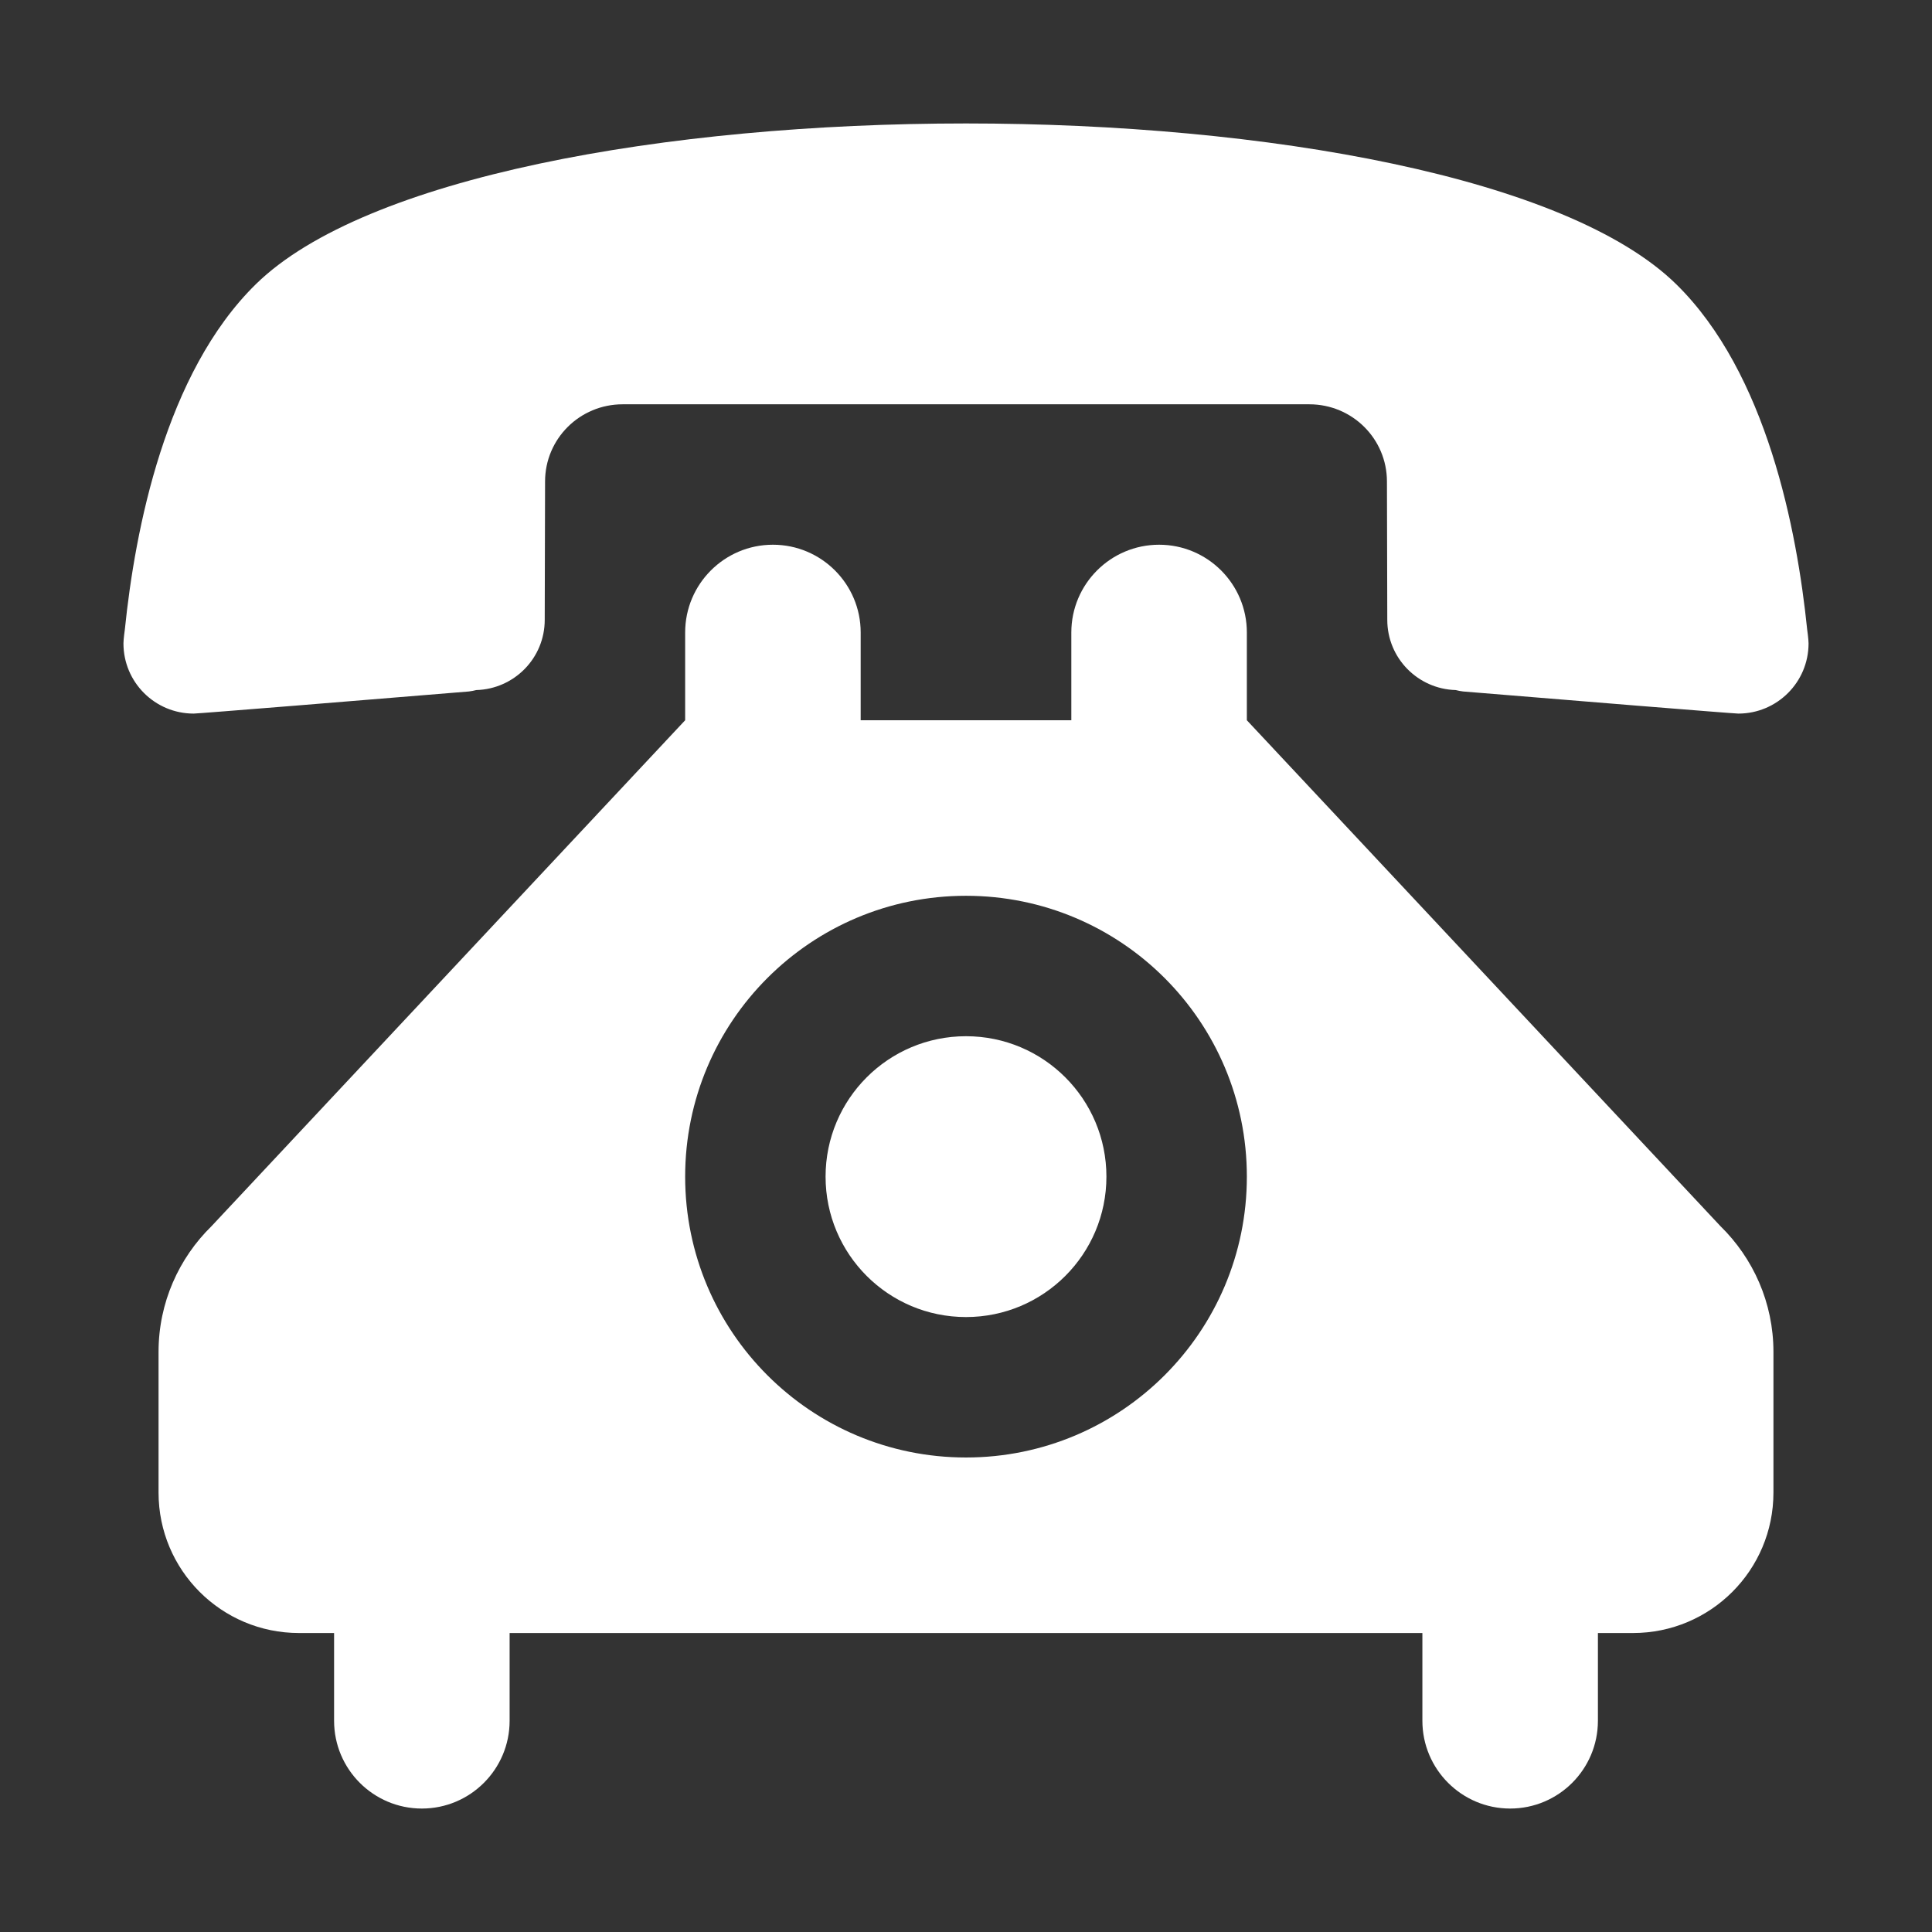
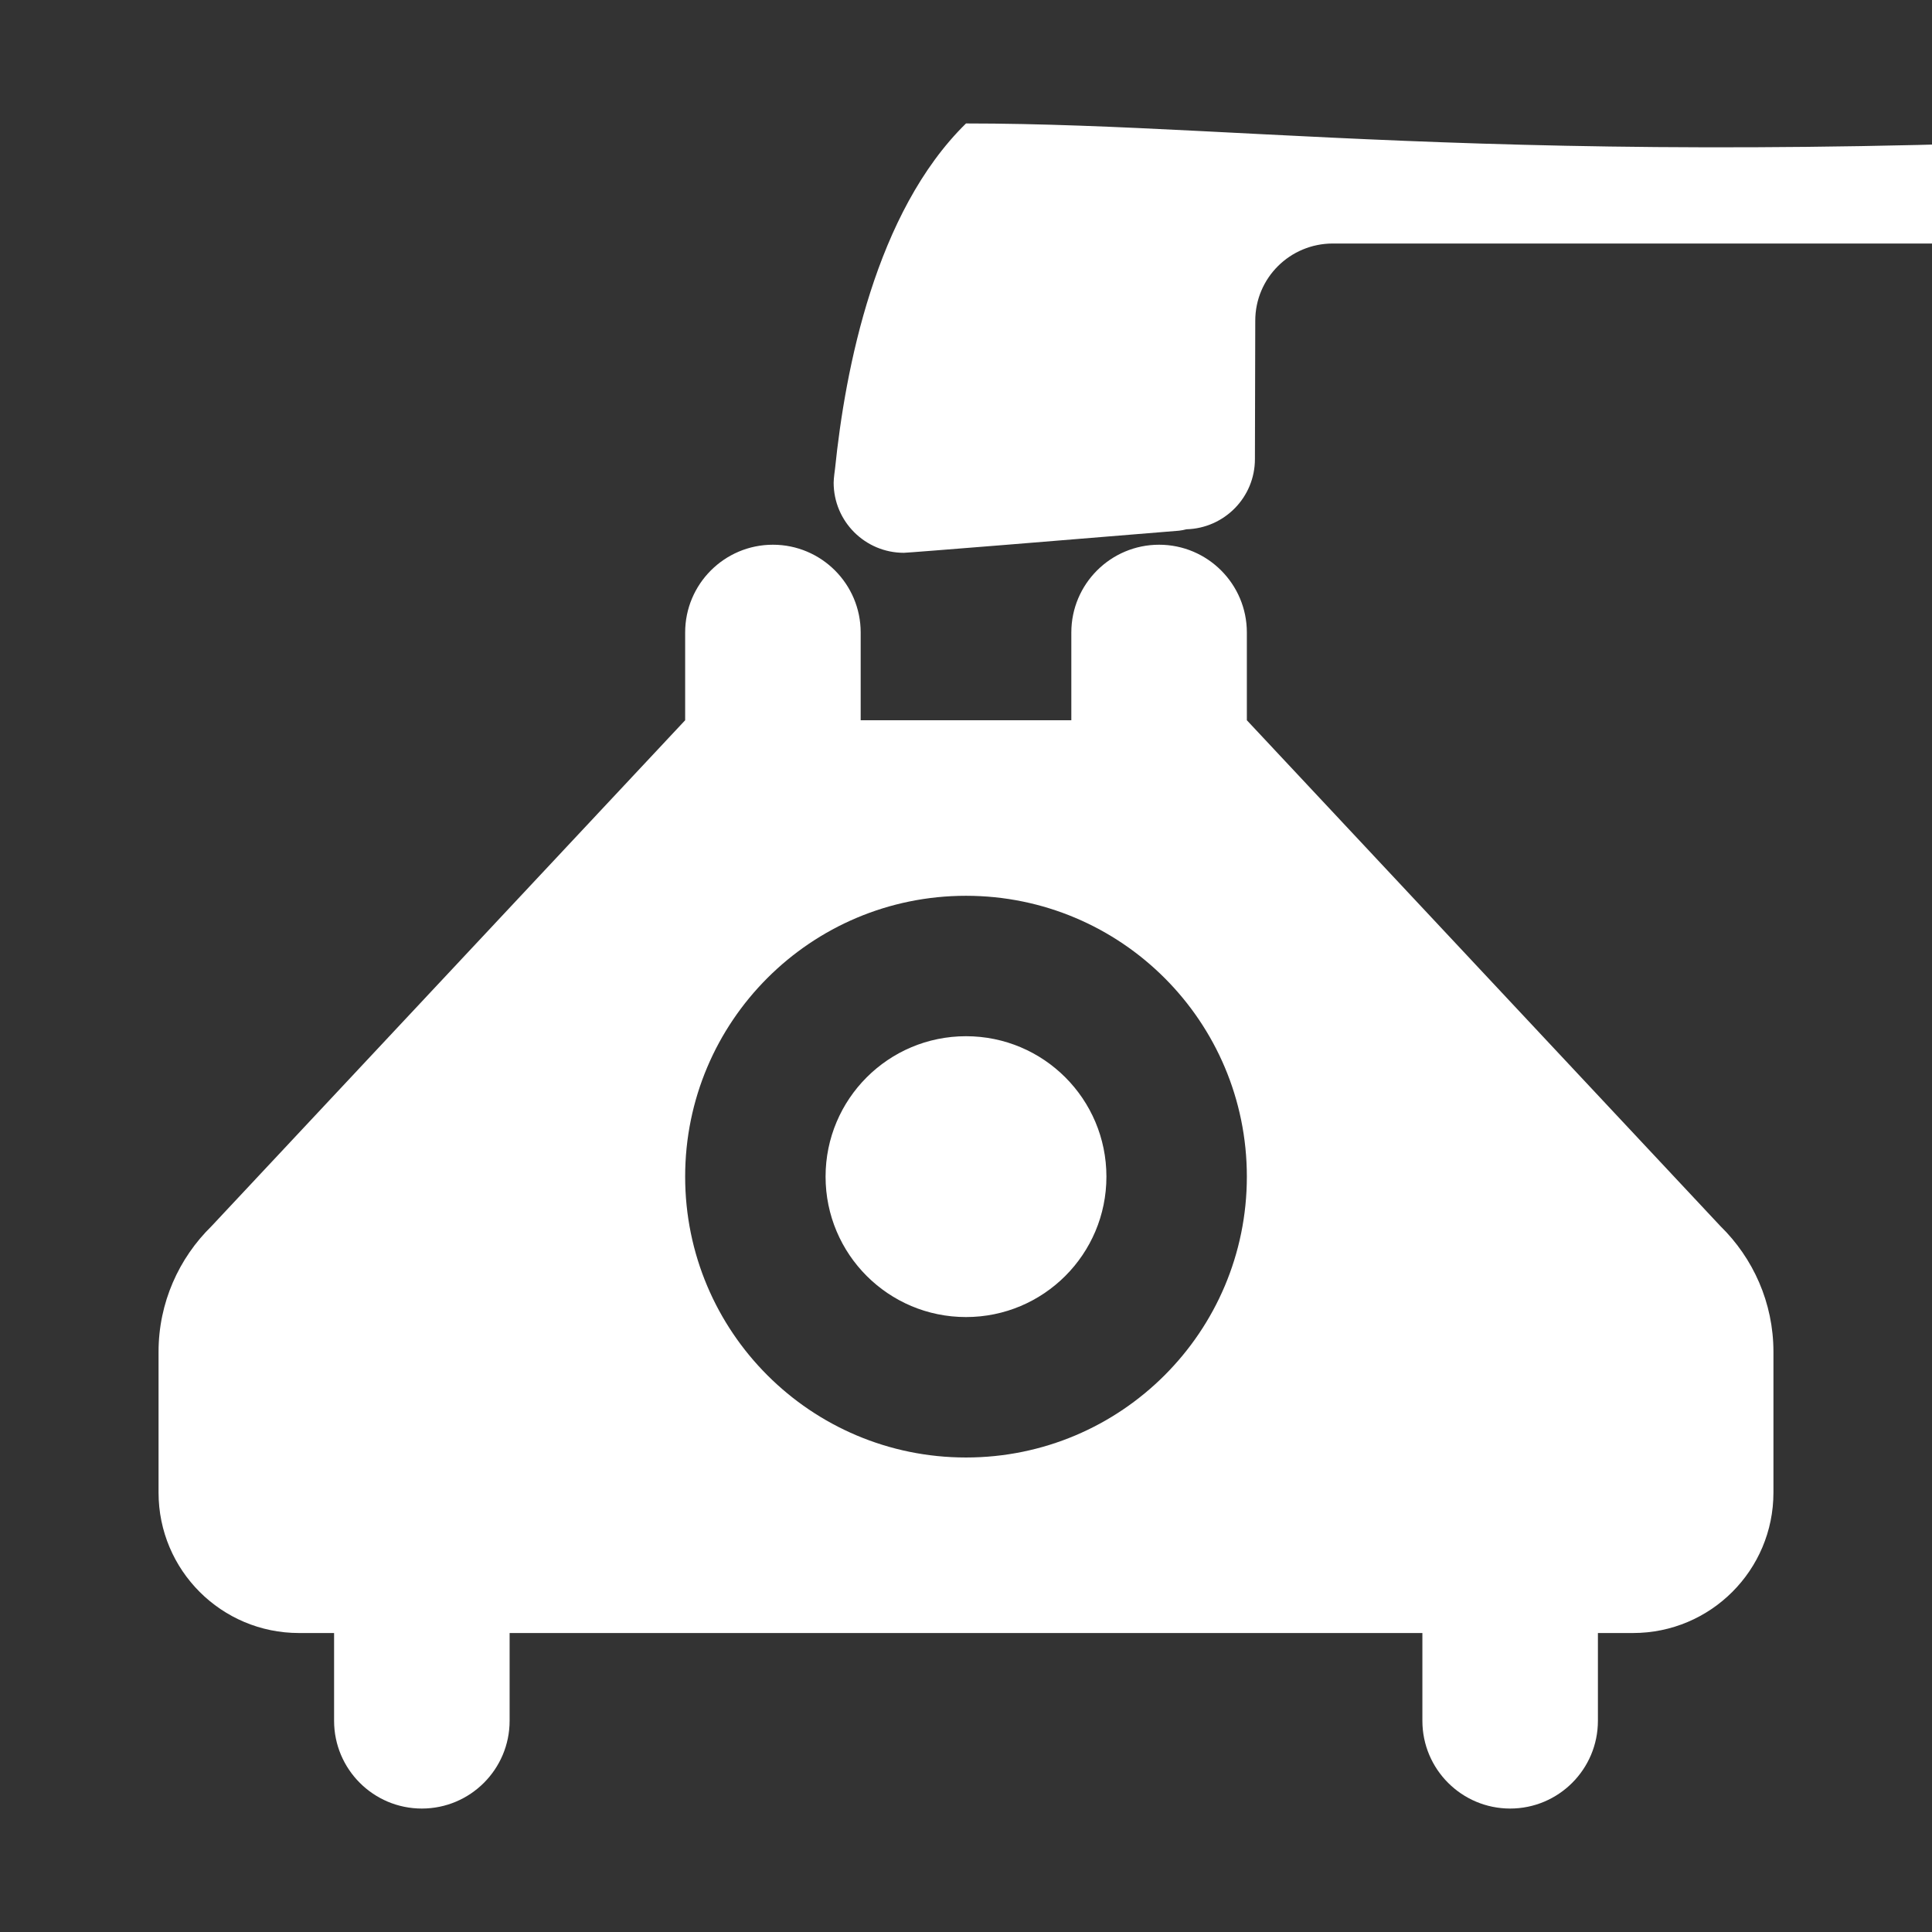
<svg xmlns="http://www.w3.org/2000/svg" enable-background="new 0 0 500 500" height="500px" id="Layer_1" version="1.1" viewBox="0 0 500 500" width="500px" xml:space="preserve">
  <rect x="0" y="0" width="500" height="500" fill="#333333" stroke="none" />
-   <path clip-rule="evenodd" d="M250,31.949c-77.679,0-155.545,13.902-183.798,41.611  c-23.441,22.988-31.255,63.599-33.889,89.312c0,0-0.363,2.541-0.363,3.634c0,10.083,8.175,18.17,18.17,18.17  c1.181,0,44.882-3.544,71.229-5.724c0.634-0.092,1.273-0.182,1.907-0.363c9.813-0.271,17.719-8.268,17.719-18.17l0.088-35.798  c0-11.084,8.998-19.989,20.083-19.989h177.707c11.087,0,20.086,8.904,20.086,19.989l0.089,35.798c0,9.902,7.905,17.899,17.717,18.17  c0.63,0.182,1.269,0.271,1.91,0.363c26.349,2.179,70.049,5.724,71.226,5.724c9.991,0,18.172-8.087,18.172-18.17  c0-1.093-0.363-3.634-0.363-3.634c-2.636-25.713-10.441-66.323-33.883-89.312C405.545,45.851,327.679,31.949,250,31.949z   M250,268.172c-20.079,0-36.342,16.262-36.342,36.341s16.263,36.34,36.342,36.34s36.341-16.261,36.341-36.34  S270.079,268.172,250,268.172z M222.744,186.401v-22.713c0-12.537-10.177-22.713-22.713-22.713s-22.713,10.177-22.713,22.713v22.713  L54.75,317.324c-8.446,8.269-13.717,19.804-13.717,32.527v36.433c0,20.079,16.264,36.34,36.342,36.34h9.086v22.716  c0,12.536,10.178,22.711,22.714,22.711s22.713-10.175,22.713-22.711v-22.716h236.224v22.716c0,12.536,10.174,22.711,22.715,22.711  c12.536,0,22.711-10.175,22.711-22.711v-22.716h9.086c20.079,0,36.341-16.261,36.341-36.34v-36.433  c0-12.724-5.27-24.259-13.717-32.527L322.685,186.401v-22.713c0-12.537-10.179-22.713-22.715-22.713s-22.712,10.177-22.712,22.713  v22.713H222.744z M250,231.83c40.158,0,72.685,32.526,72.685,72.683c0,40.158-32.526,72.686-72.685,72.686  c-40.158,0-72.683-32.527-72.683-72.686C177.317,264.355,209.842,231.83,250,231.83z" fill="#fff" fill-rule="evenodd" />
+   <path clip-rule="evenodd" d="M250,31.949c-23.441,22.988-31.255,63.599-33.889,89.312c0,0-0.363,2.541-0.363,3.634c0,10.083,8.175,18.17,18.17,18.17  c1.181,0,44.882-3.544,71.229-5.724c0.634-0.092,1.273-0.182,1.907-0.363c9.813-0.271,17.719-8.268,17.719-18.17l0.088-35.798  c0-11.084,8.998-19.989,20.083-19.989h177.707c11.087,0,20.086,8.904,20.086,19.989l0.089,35.798c0,9.902,7.905,17.899,17.717,18.17  c0.63,0.182,1.269,0.271,1.91,0.363c26.349,2.179,70.049,5.724,71.226,5.724c9.991,0,18.172-8.087,18.172-18.17  c0-1.093-0.363-3.634-0.363-3.634c-2.636-25.713-10.441-66.323-33.883-89.312C405.545,45.851,327.679,31.949,250,31.949z   M250,268.172c-20.079,0-36.342,16.262-36.342,36.341s16.263,36.34,36.342,36.34s36.341-16.261,36.341-36.34  S270.079,268.172,250,268.172z M222.744,186.401v-22.713c0-12.537-10.177-22.713-22.713-22.713s-22.713,10.177-22.713,22.713v22.713  L54.75,317.324c-8.446,8.269-13.717,19.804-13.717,32.527v36.433c0,20.079,16.264,36.34,36.342,36.34h9.086v22.716  c0,12.536,10.178,22.711,22.714,22.711s22.713-10.175,22.713-22.711v-22.716h236.224v22.716c0,12.536,10.174,22.711,22.715,22.711  c12.536,0,22.711-10.175,22.711-22.711v-22.716h9.086c20.079,0,36.341-16.261,36.341-36.34v-36.433  c0-12.724-5.27-24.259-13.717-32.527L322.685,186.401v-22.713c0-12.537-10.179-22.713-22.715-22.713s-22.712,10.177-22.712,22.713  v22.713H222.744z M250,231.83c40.158,0,72.685,32.526,72.685,72.683c0,40.158-32.526,72.686-72.685,72.686  c-40.158,0-72.683-32.527-72.683-72.686C177.317,264.355,209.842,231.83,250,231.83z" fill="#fff" fill-rule="evenodd" />
</svg>